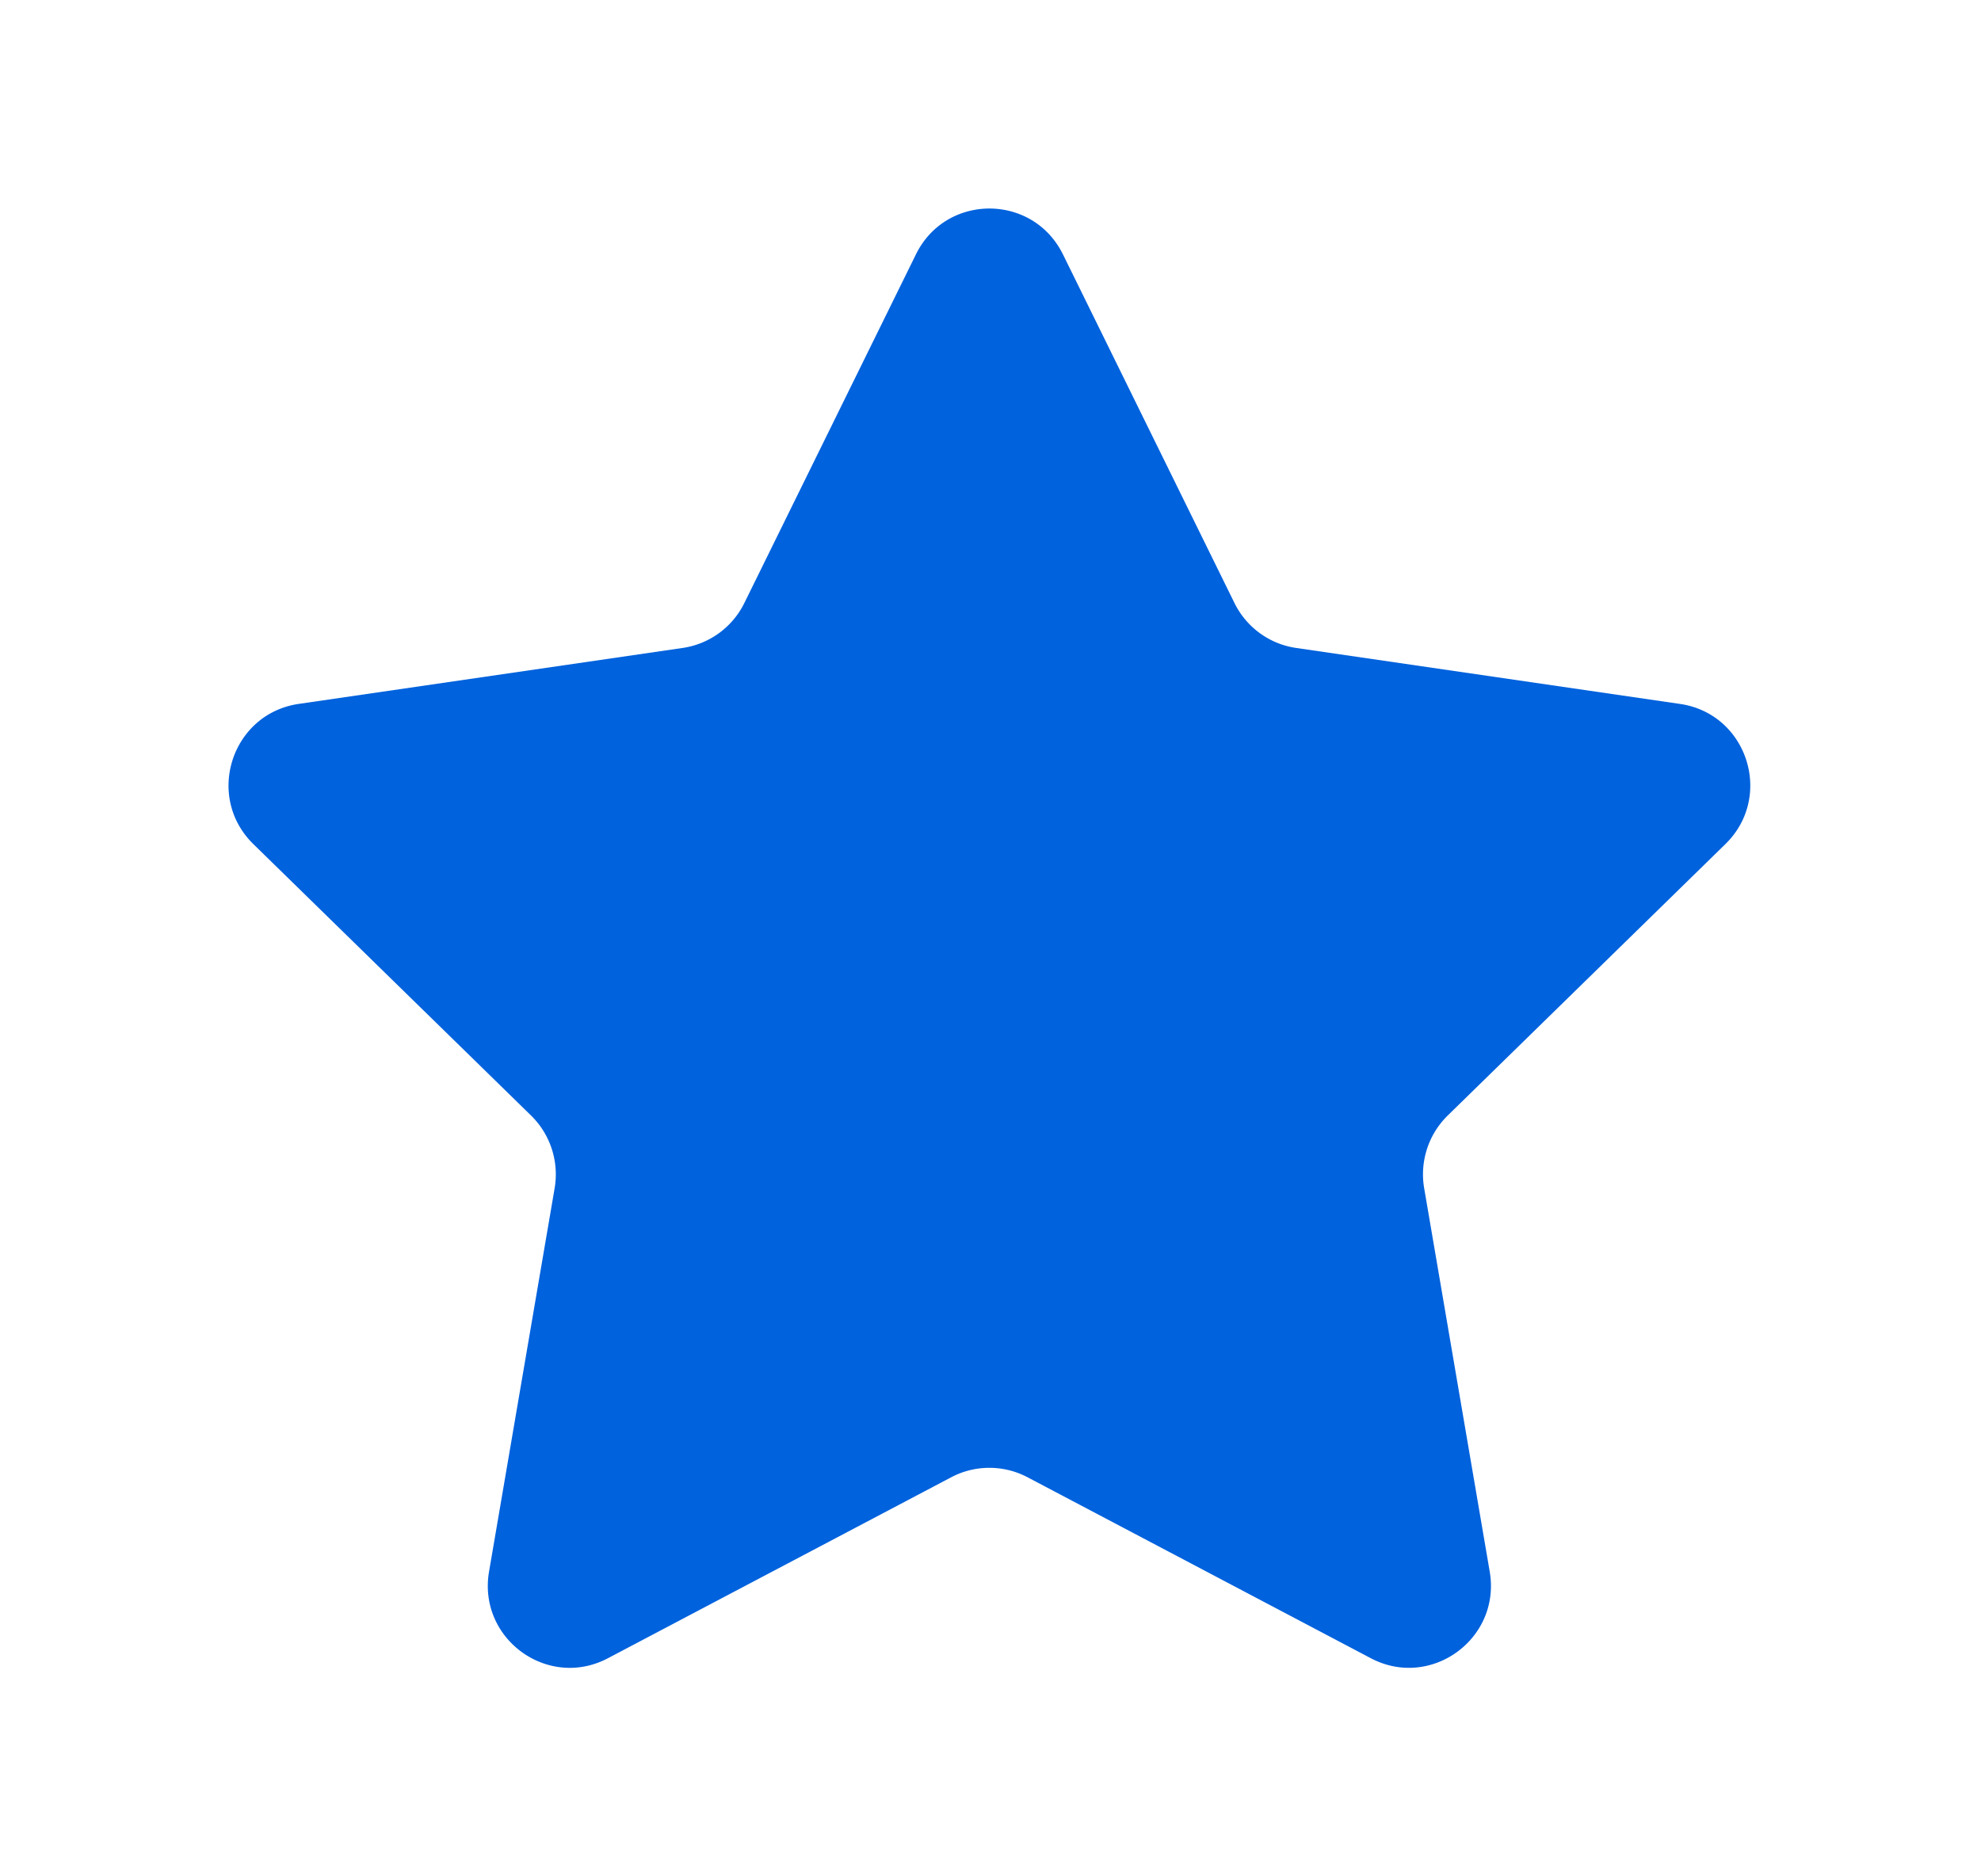
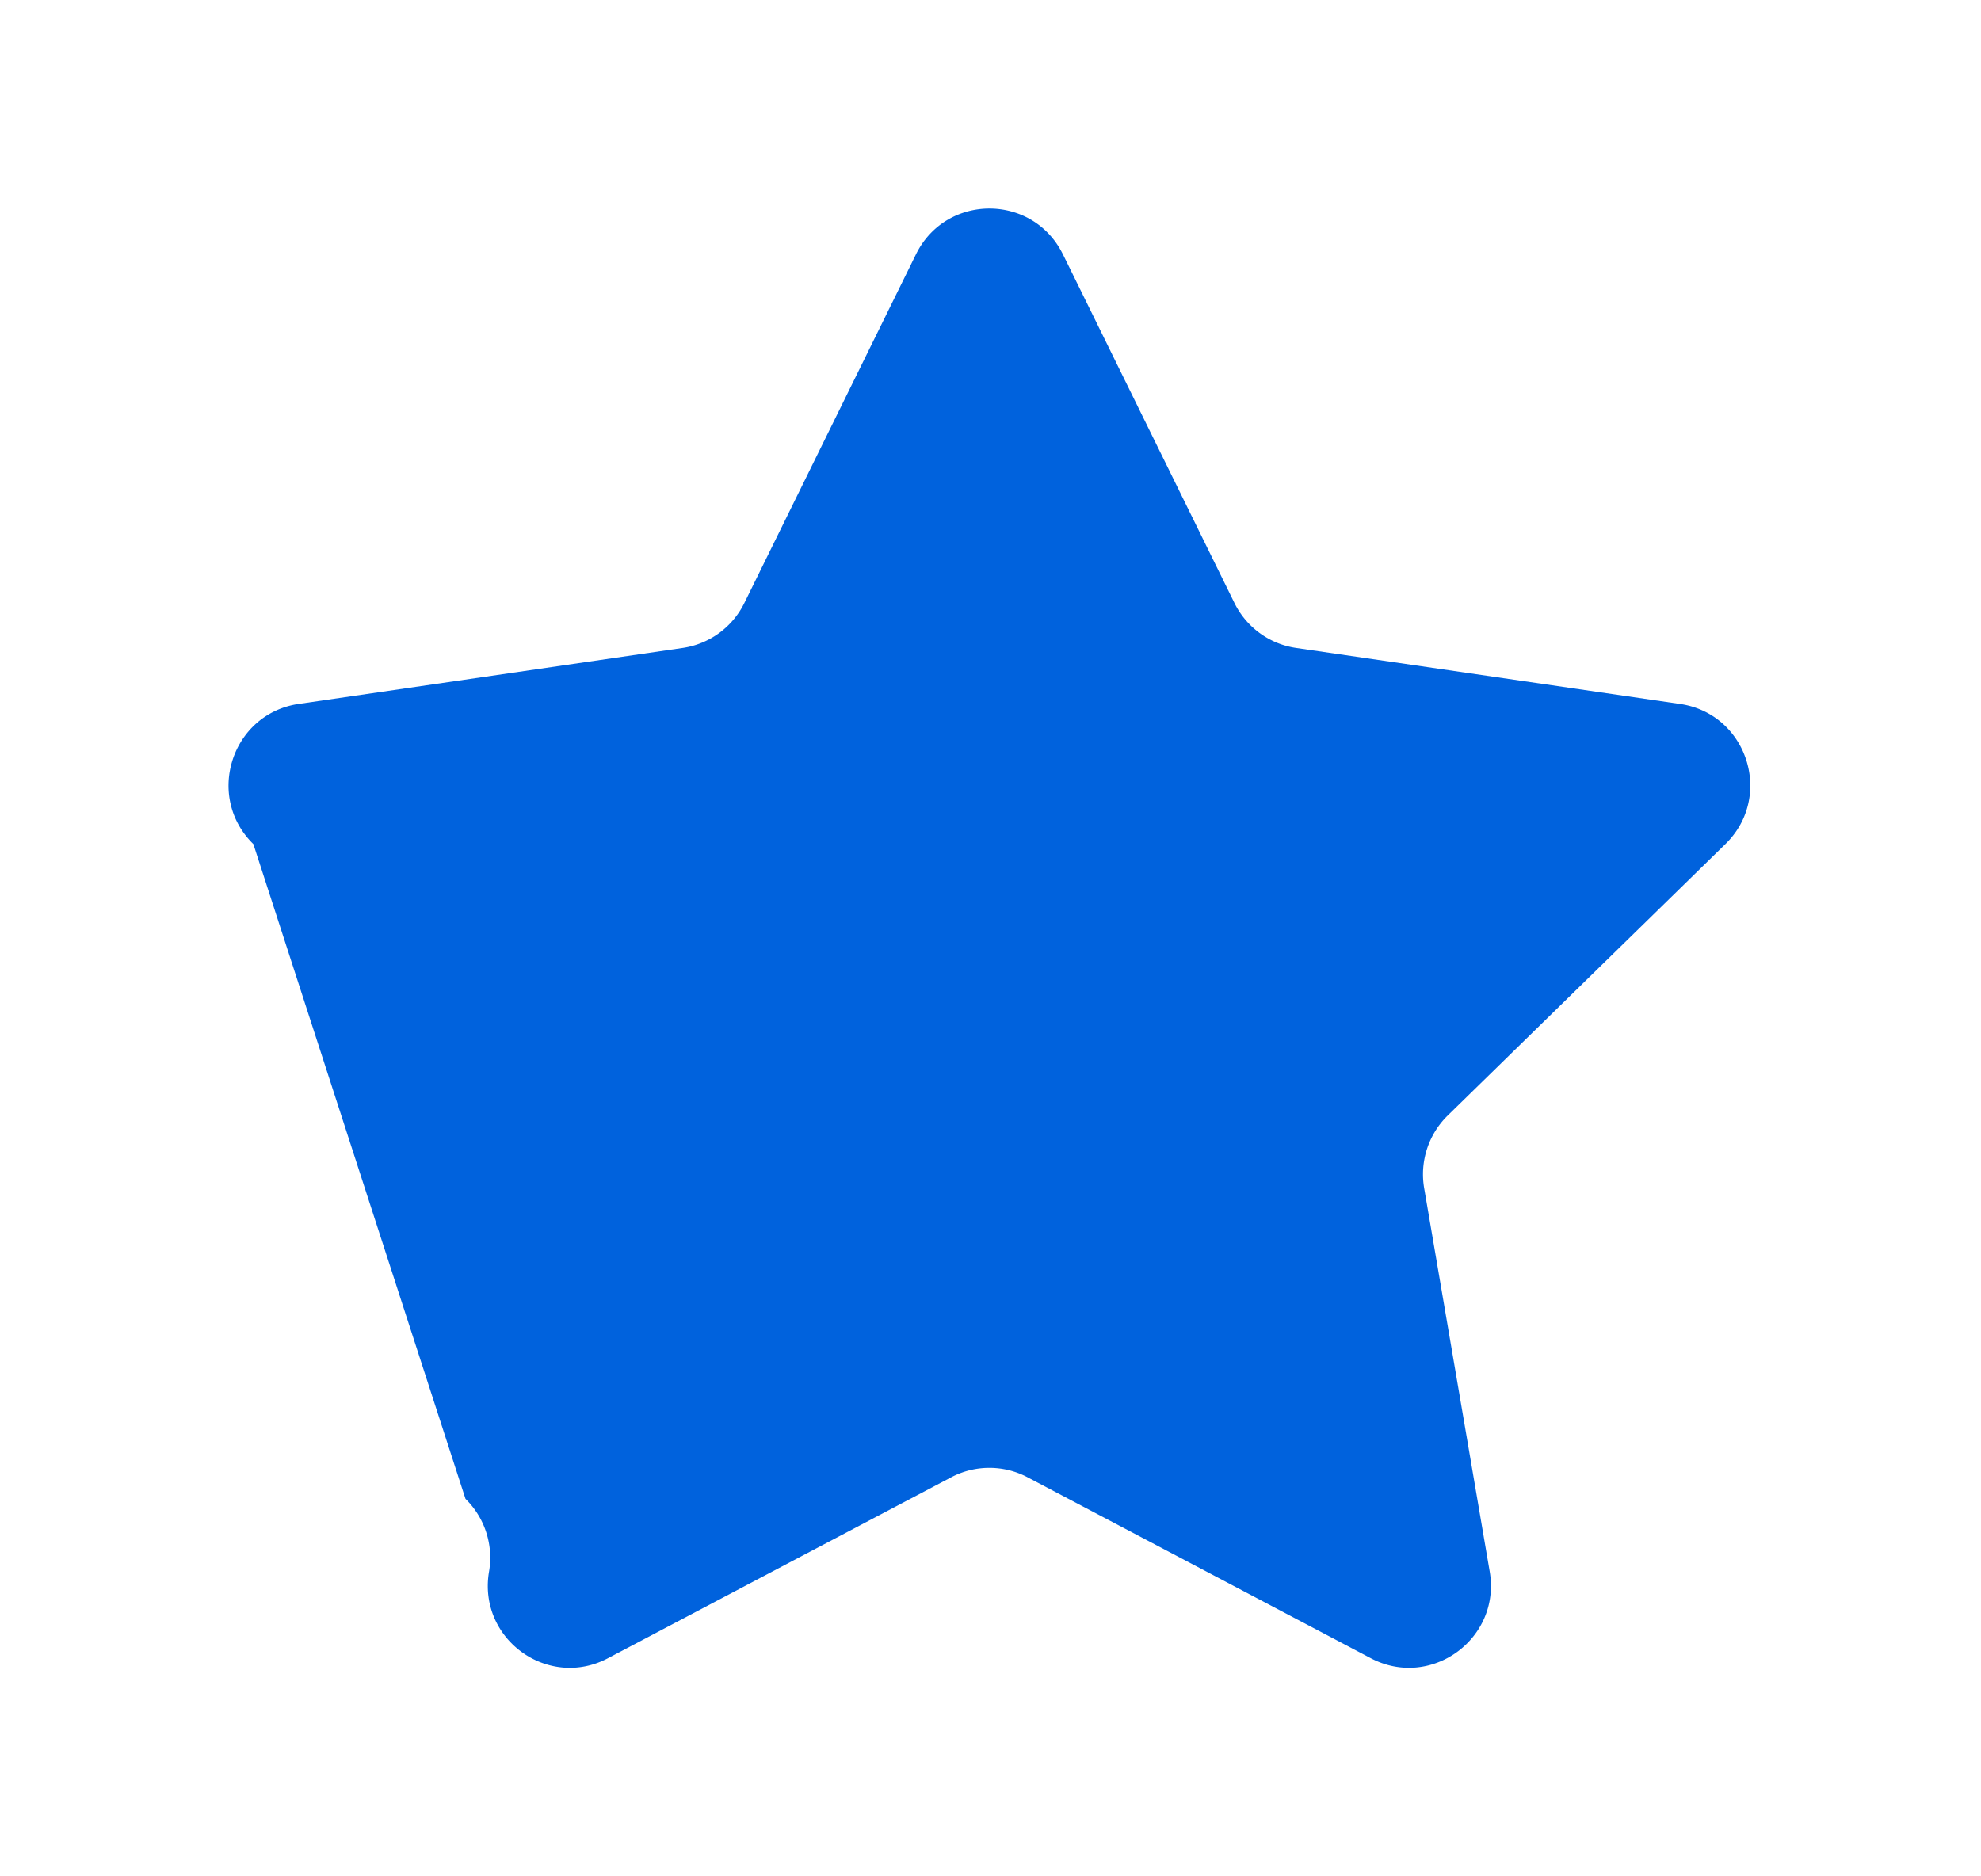
<svg xmlns="http://www.w3.org/2000/svg" width="38" height="36" fill="none" viewBox="0 0 38 36">
  <g filter="url(#filter0_d_1821_3513)">
-     <path fill="#0062DD" d="M21.389 2.879 24.68 9.57c.23.466.672.788 1.184.862l7.363 1.074c1.29.188 1.804 1.777.87 2.689l-5.327 5.208a1.58 1.58 0 0 0-.451 1.396l1.257 7.354c.22 1.288-1.128 2.27-2.281 1.662l-6.585-3.472a1.57 1.57 0 0 0-1.463 0l-6.585 3.472c-1.153.609-2.501-.374-2.281-1.662l1.258-7.354a1.58 1.58 0 0 0-.452-1.396L5.86 14.195c-.933-.913-.418-2.502.872-2.69l7.362-1.073a1.572 1.572 0 0 0 1.184-.862L18.57 2.88c.576-1.172 2.242-1.172 2.819 0Z" />
+     <path fill="#0062DD" d="M21.389 2.879 24.68 9.57c.23.466.672.788 1.184.862l7.363 1.074c1.29.188 1.804 1.777.87 2.689l-5.327 5.208a1.58 1.58 0 0 0-.451 1.396l1.257 7.354c.22 1.288-1.128 2.27-2.281 1.662l-6.585-3.472a1.57 1.57 0 0 0-1.463 0l-6.585 3.472c-1.153.609-2.501-.374-2.281-1.662a1.58 1.58 0 0 0-.452-1.396L5.86 14.195c-.933-.913-.418-2.502.872-2.69l7.362-1.073a1.572 1.572 0 0 0 1.184-.862L18.57 2.88c.576-1.172 2.242-1.172 2.819 0Z" />
  </g>
  <defs>
    <filter id="filter0_d_1821_3513" width="37.191" height="36" x=".384" y="0" color-interpolation-filters="sRGB" filterUnits="userSpaceOnUse">
      <feFlood flood-opacity="0" result="BackgroundImageFix" />
      <feColorMatrix in="SourceAlpha" result="hardAlpha" type="matrix" values="0 0 0 0 0 0 0 0 0 0 0 0 0 0 0 0 0 0 127 0" />
      <feOffset dx="-1" dy="2" />
      <feGaussianBlur stdDeviation="2" />
      <feComposite in2="hardAlpha" operator="out" />
      <feColorMatrix type="matrix" values="0 0 0 0 0 0 0 0 0 0 0 0 0 0 0 0 0 0 0.25 0" />
      <feBlend in2="BackgroundImageFix" mode="normal" result="effect1_dropShadow_1821_3513" />
      <feBlend in="SourceGraphic" in2="effect1_dropShadow_1821_3513" mode="normal" result="shape" />
    </filter>
  </defs>
</svg>